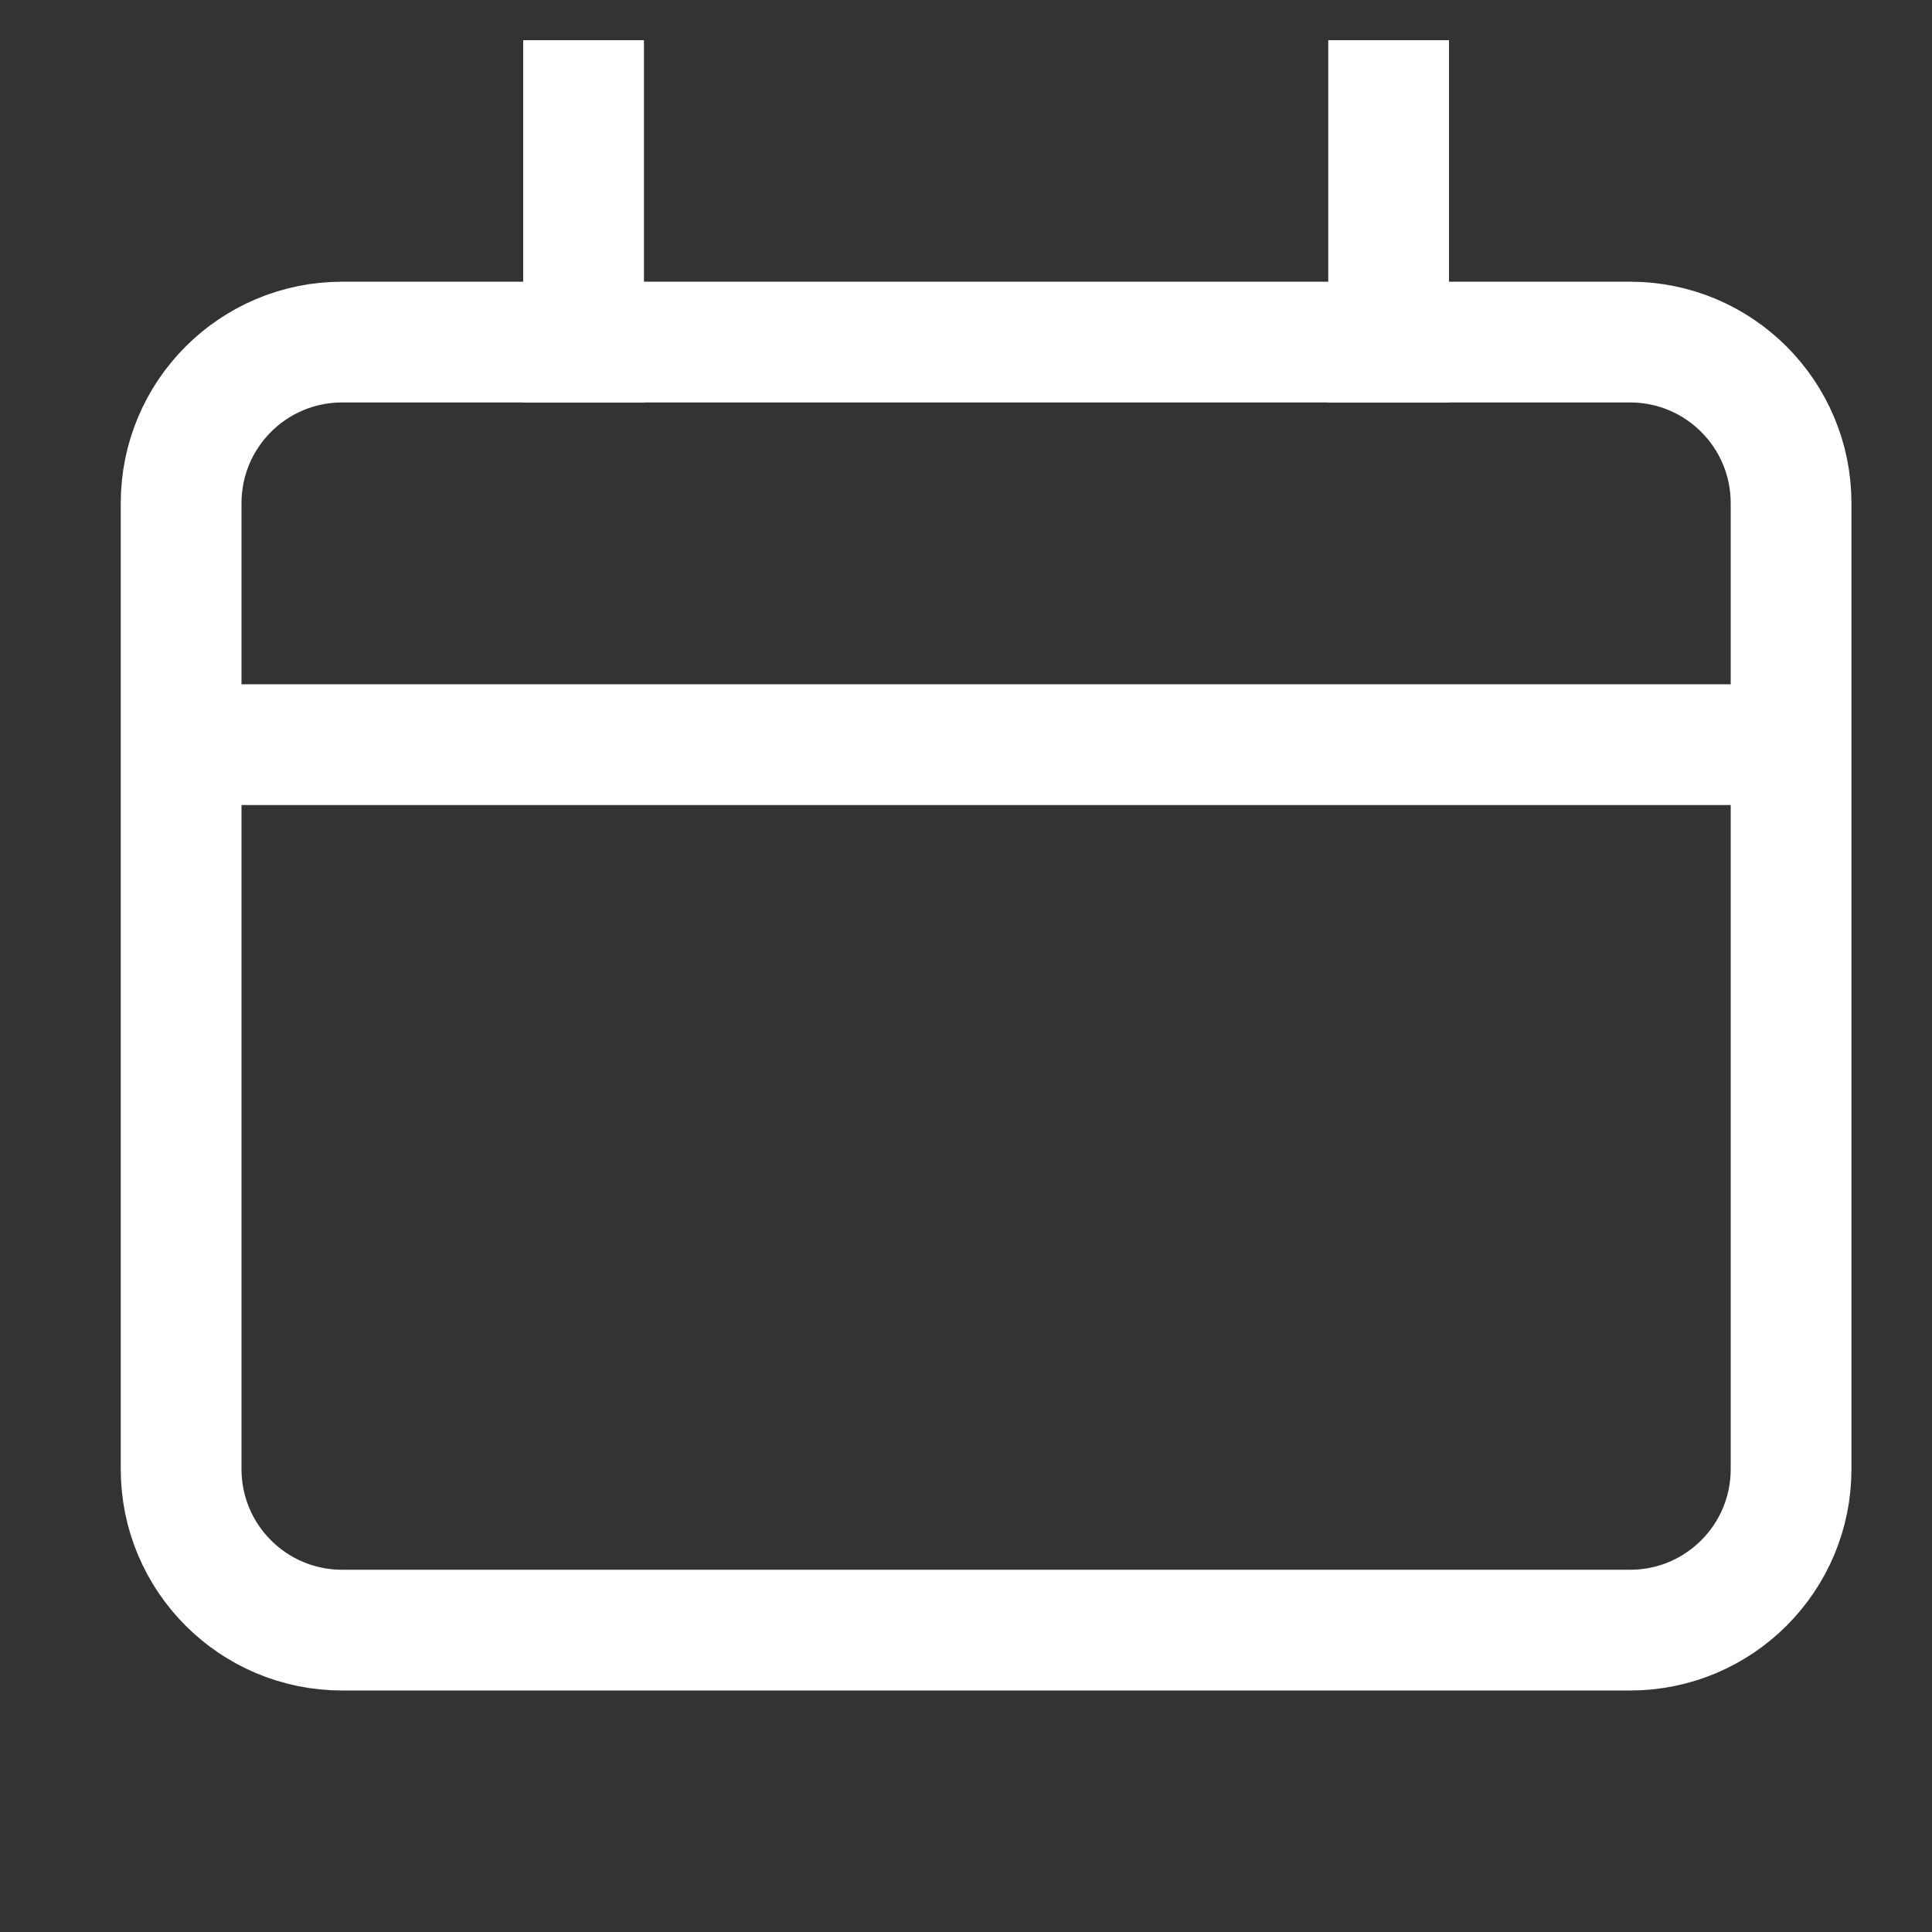
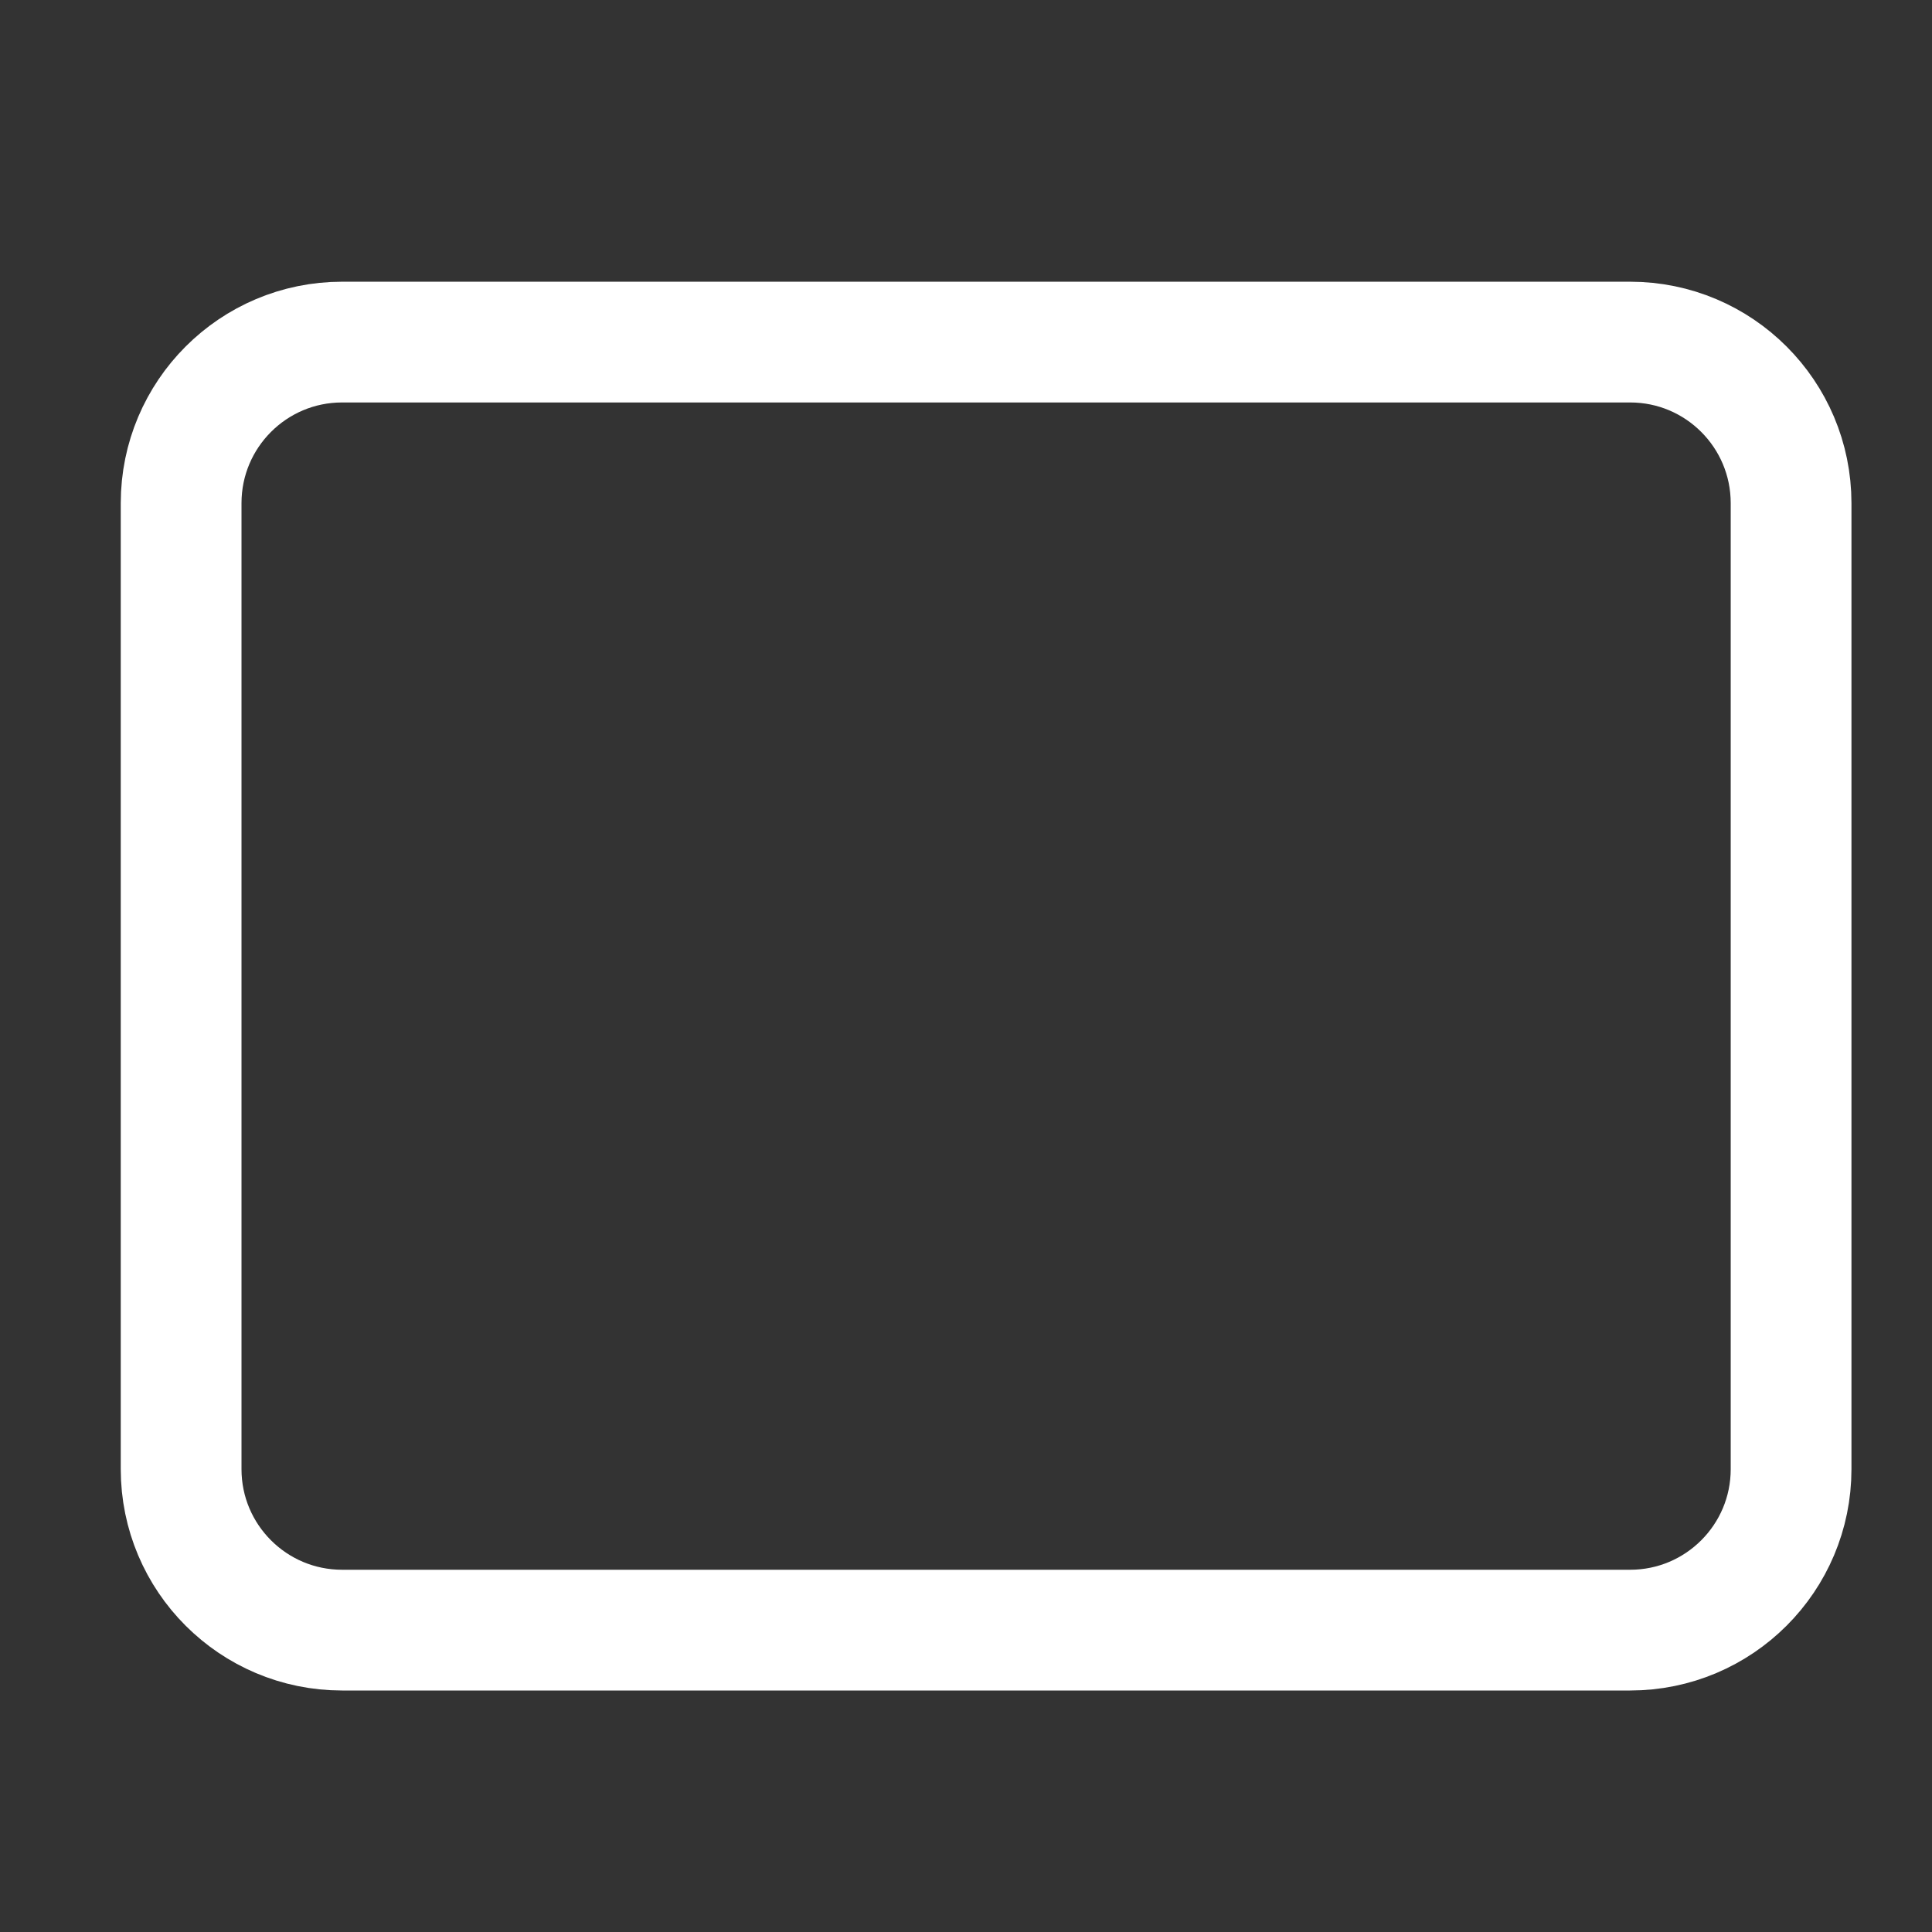
<svg xmlns="http://www.w3.org/2000/svg" width="16" height="16" viewBox="0 0 16 16" fill="none">
  <rect x="0" y="0" width="16" height="16" fill="#333333" stroke="none" />
-   <path d="M1.5 6.167H14.833" stroke="white" stroke-miterlimit="10" />
-   <path d="M4.833 0.833V2.833" stroke="white" stroke-miterlimit="10" stroke-linecap="square" />
-   <path d="M11.5 0.833V2.833" stroke="white" stroke-miterlimit="10" stroke-linecap="square" />
  <path d="M13.5 2.833H2.833C2.097 2.833 1.5 3.43 1.5 4.167V12.167C1.5 12.903 2.097 13.5 2.833 13.5H13.5C14.236 13.5 14.833 12.903 14.833 12.167V4.167C14.833 3.43 14.236 2.833 13.5 2.833Z" stroke="white" stroke-miterlimit="10" stroke-linecap="square" />
</svg>